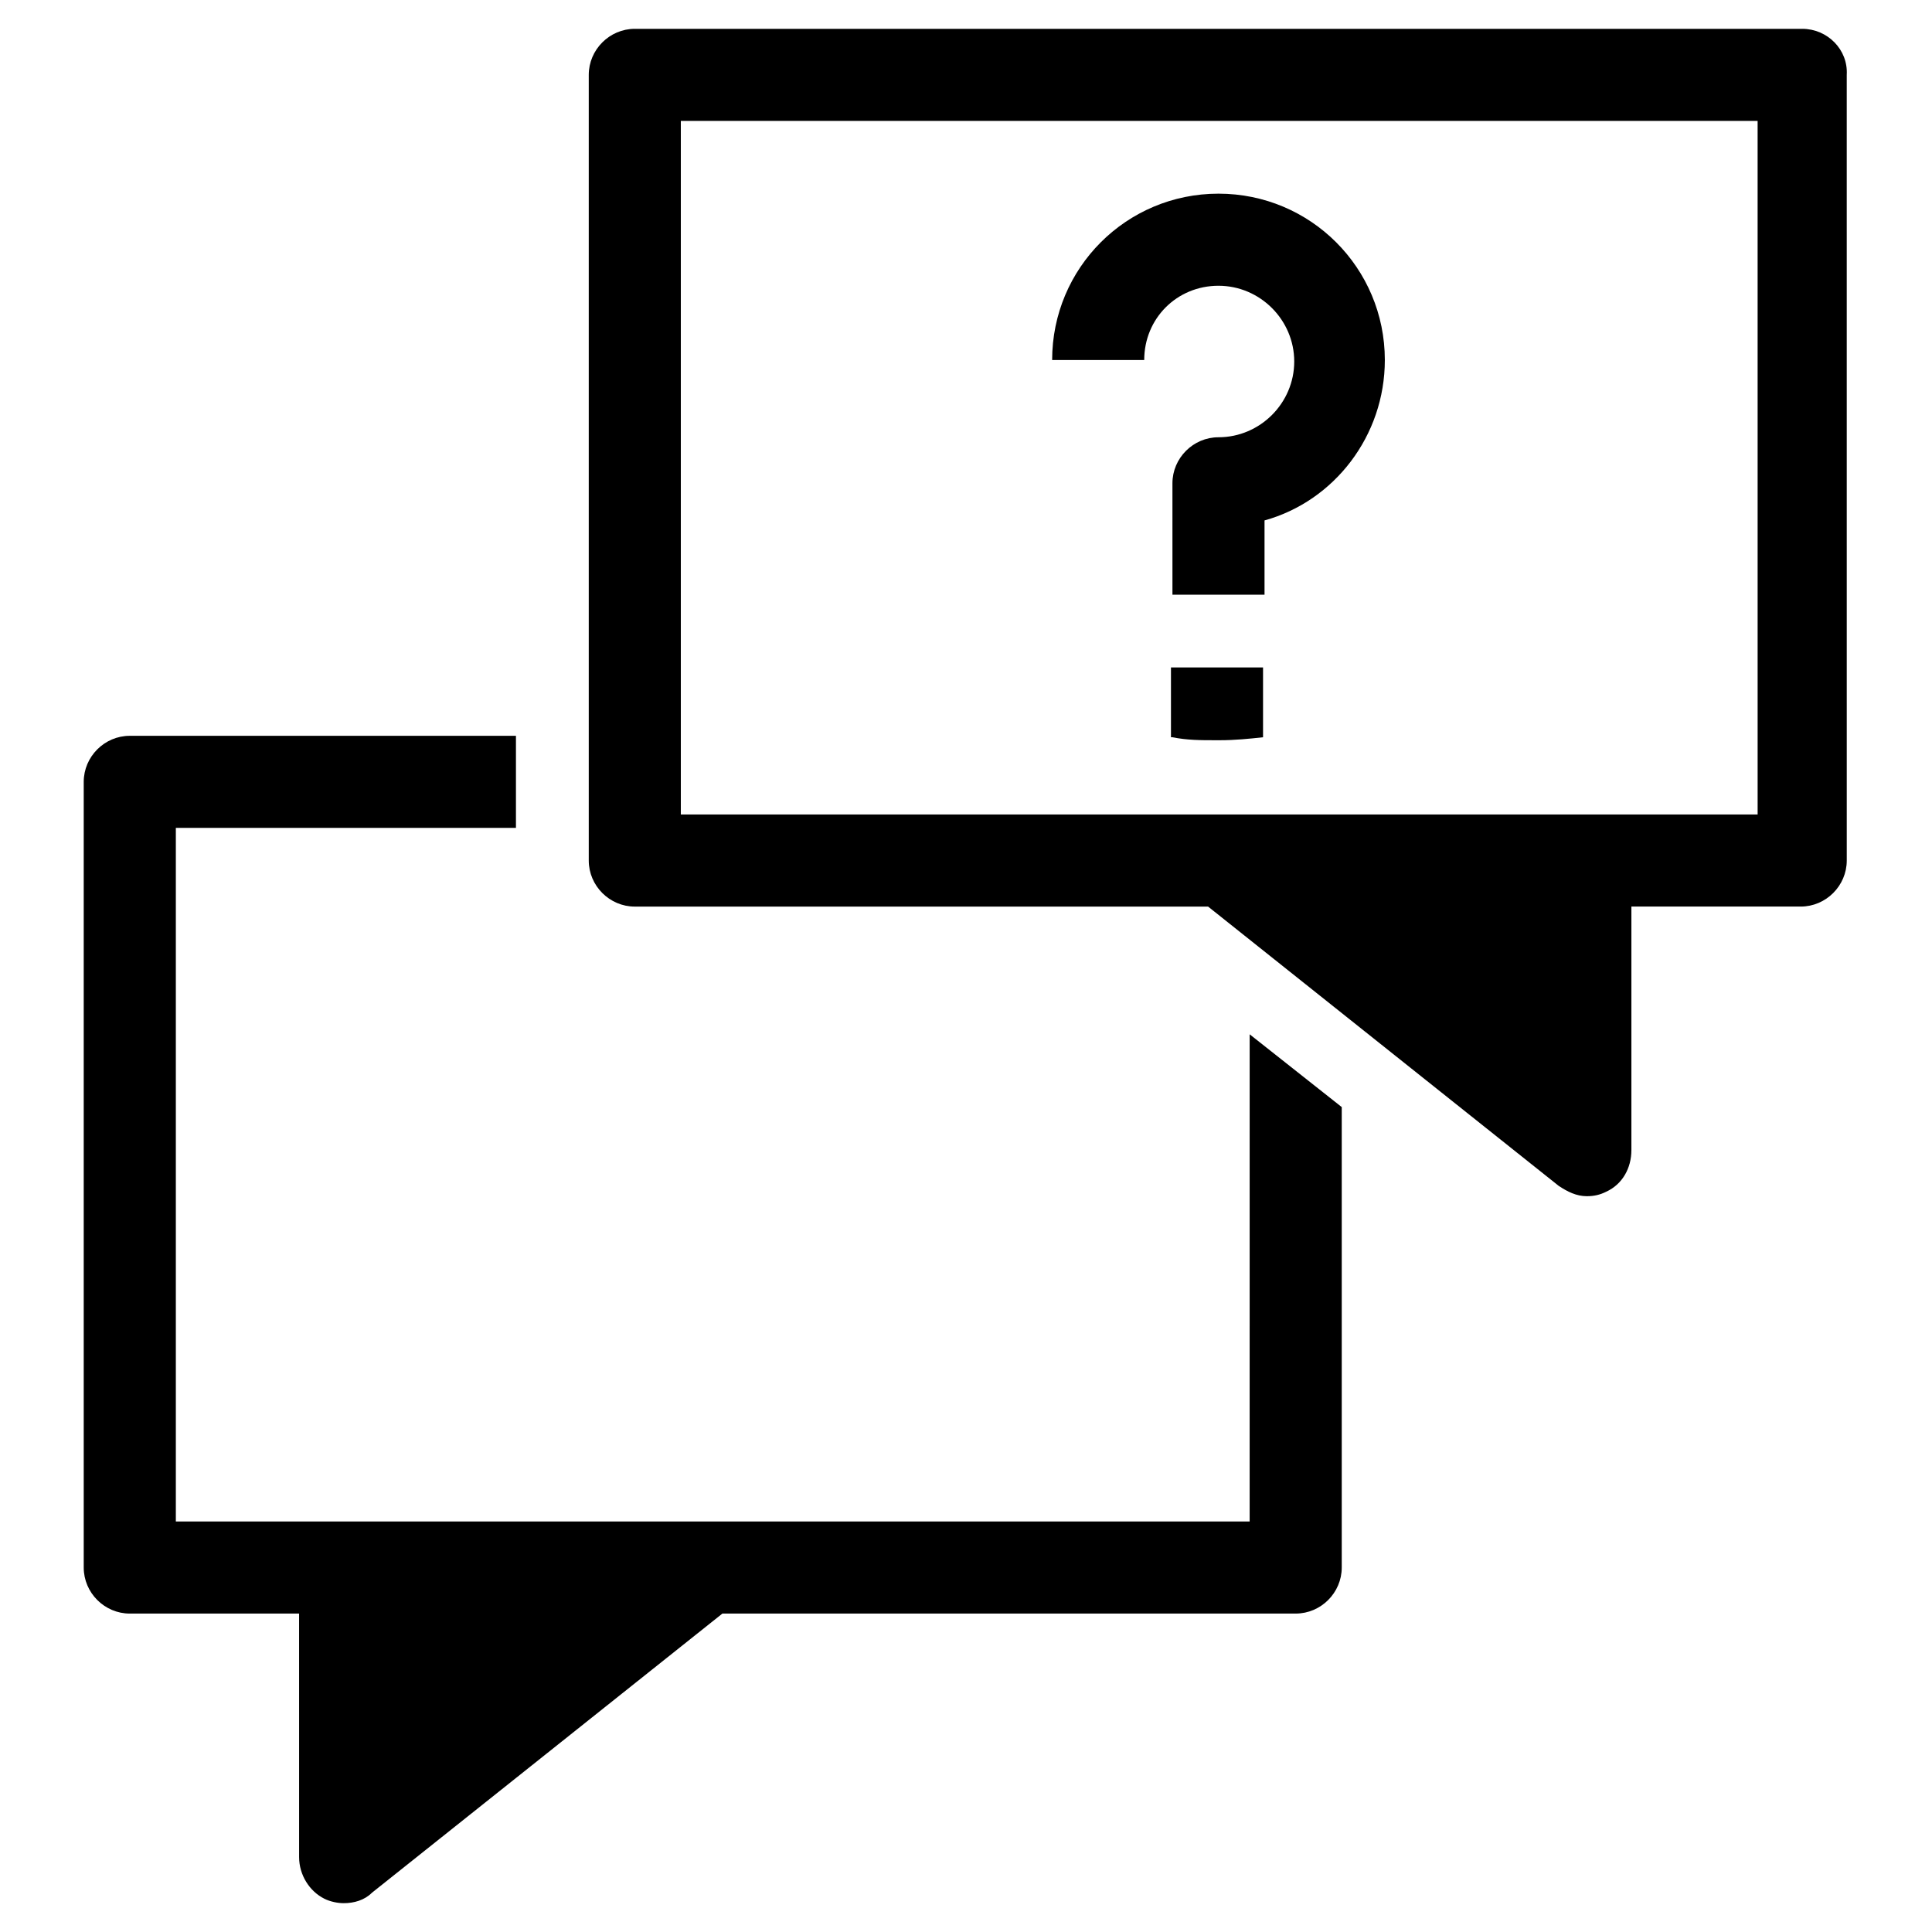
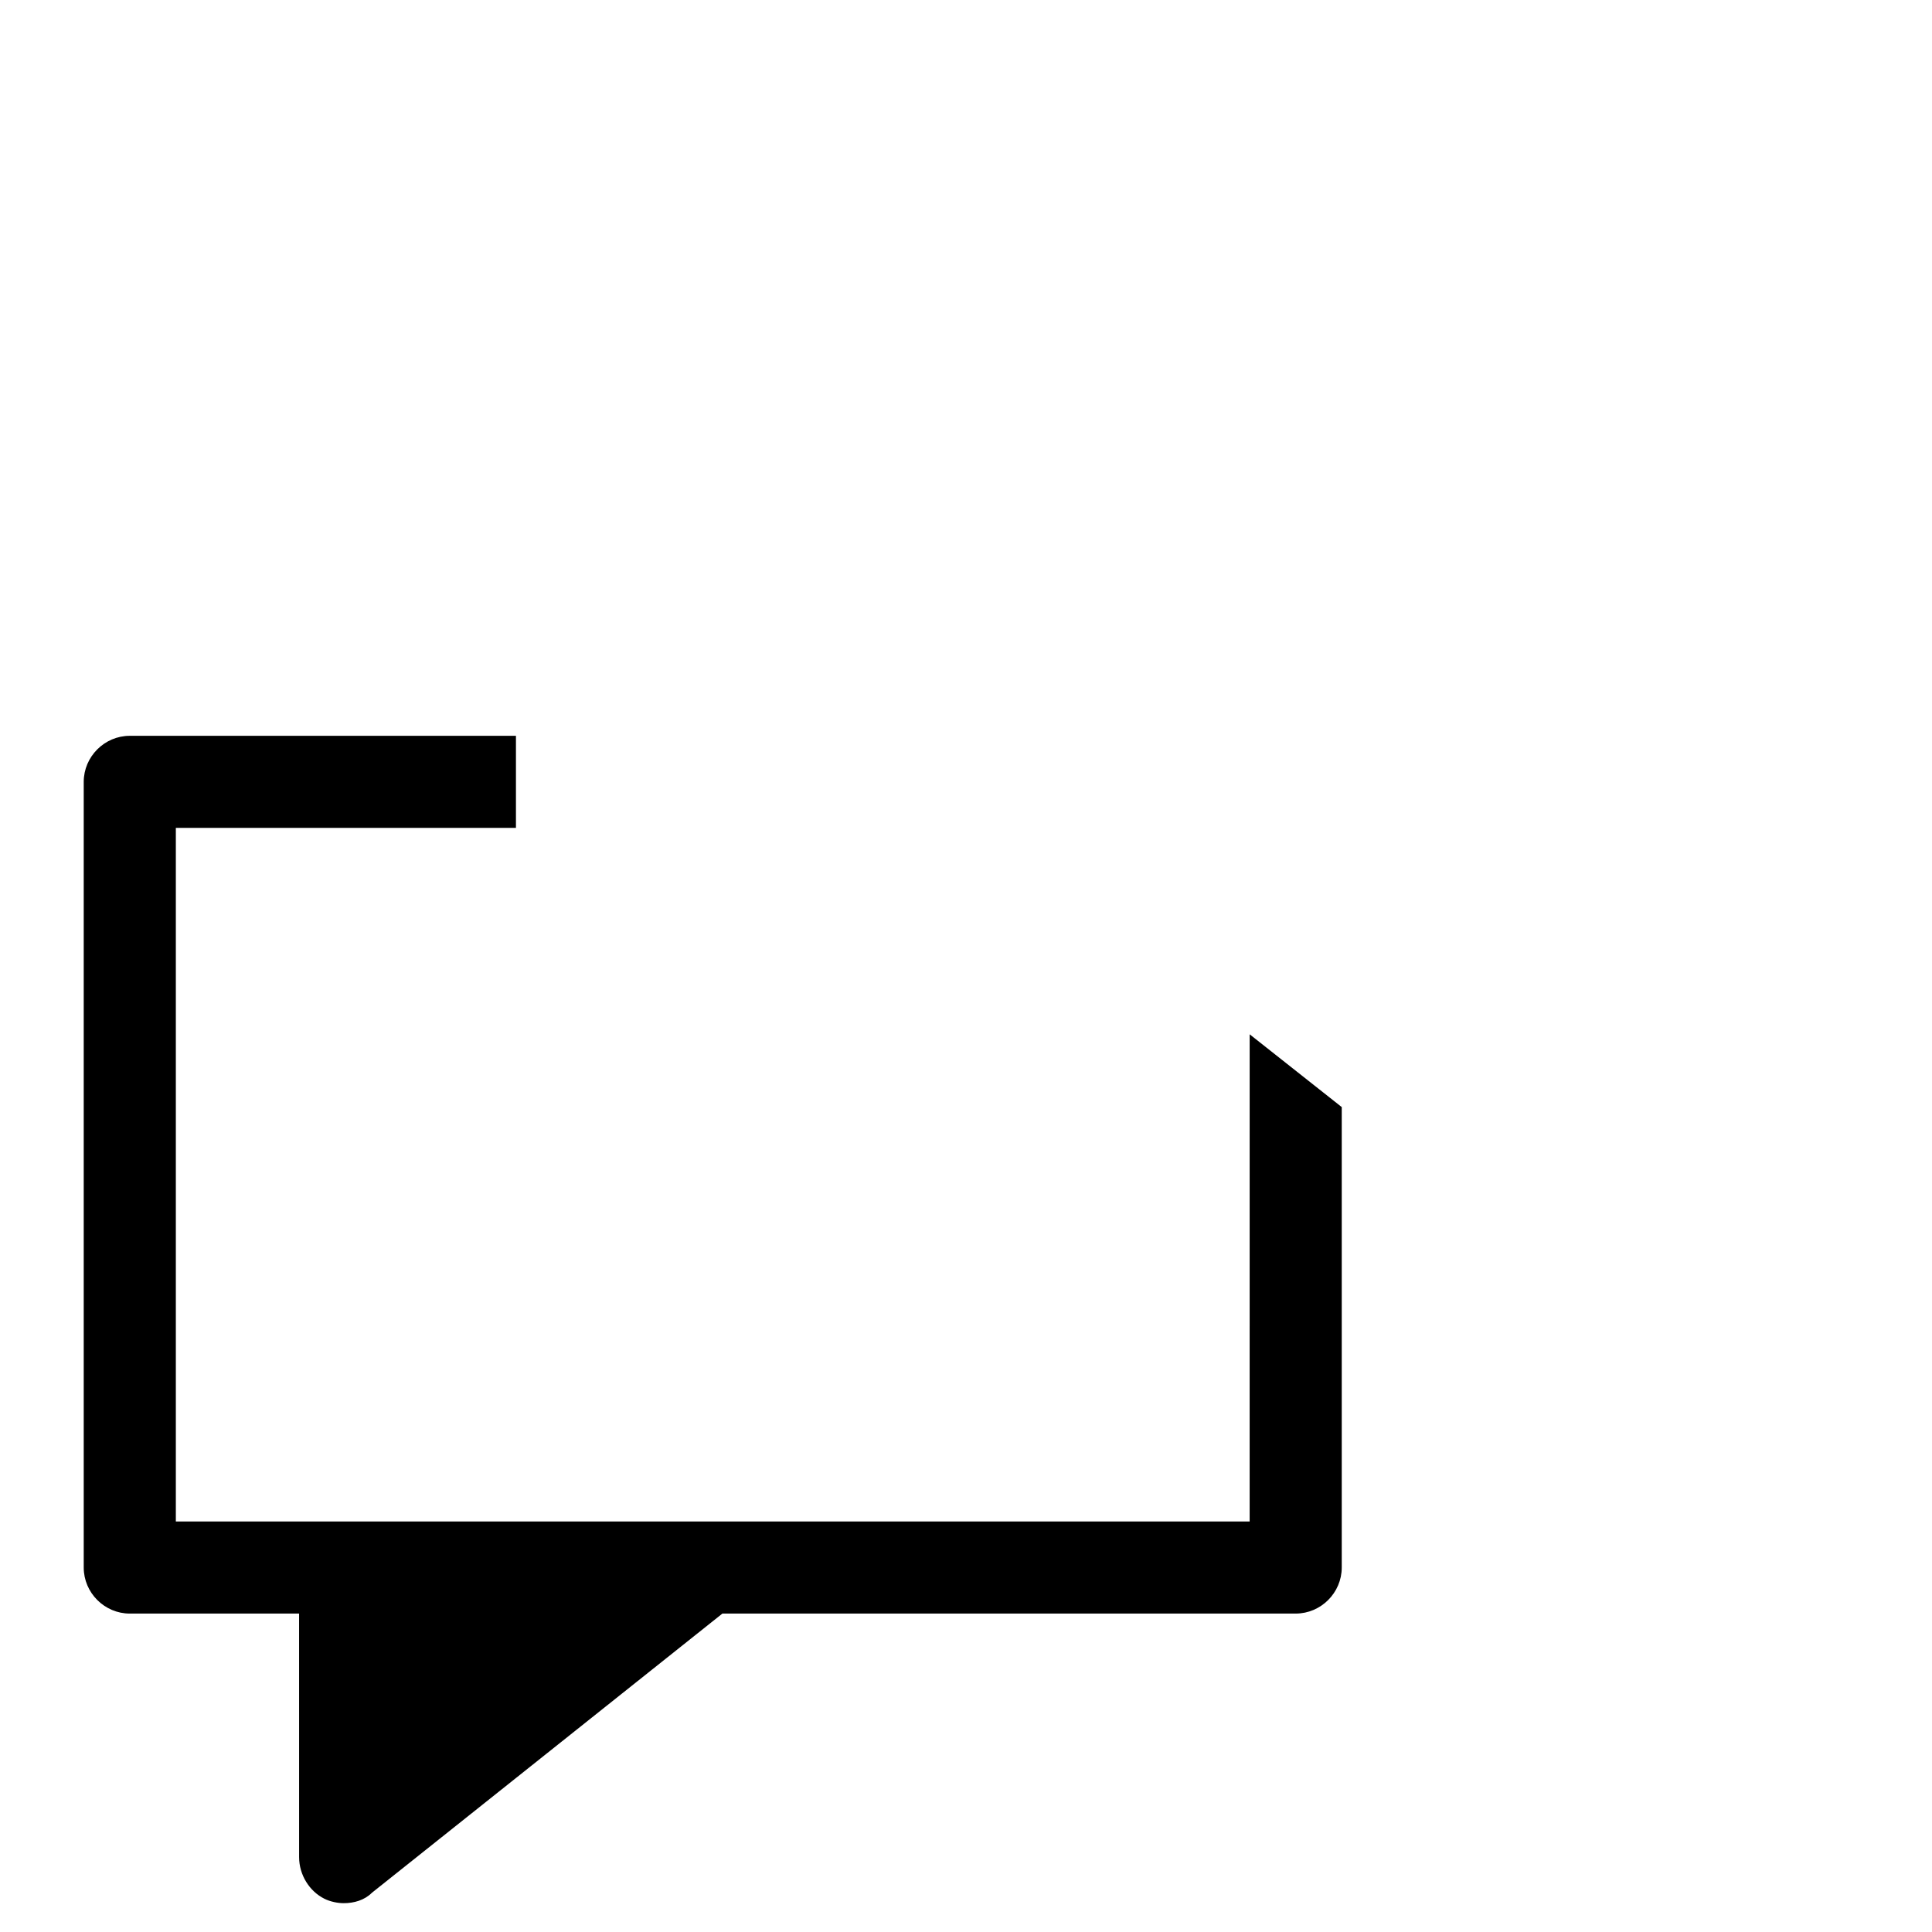
<svg xmlns="http://www.w3.org/2000/svg" fill="#000000" width="800px" height="800px" version="1.1" viewBox="144 144 512 512">
  <g>
-     <path d="m621.6 151.64h-309.37c-6.691 0-12.203 5.512-12.203 12.203v208.21c0 6.691 5.512 12.203 12.203 12.203h151.93l92.891 73.996c2.363 1.574 4.723 2.754 7.477 2.754 1.969 0 3.543-0.395 5.117-1.18 4.328-1.969 6.691-6.297 6.691-11.02v-64.555h44.871c6.691 0 12.203-5.512 12.203-12.203l-0.004-208.21c0.395-6.688-5.113-12.199-11.805-12.199zm-12.203 208.21h-284.97v-183.81h285.36l0.004 183.81z" />
    <path d="m475.57 547.21h-284.97v-183.81h90.133v-24.402h-102.34c-6.691 0-12.203 5.512-12.203 12.203v208.21c0 6.691 5.512 12.203 12.203 12.203h44.871l0.004 64.547c0 4.723 2.754 9.055 6.691 11.02 1.574 0.789 3.543 1.18 5.117 1.18 2.754 0 5.512-0.789 7.477-2.754l92.891-73.996h151.93c6.691 0 12.203-5.512 12.203-12.203v-122.02l-24.402-19.285-0.004 129.1z" />
-     <path d="m466.91 219.73c11.02 0 20.074 9.055 20.074 20.074 0 11.02-9.055 20.074-20.074 20.074-6.691 0-12.203 5.512-12.203 12.203l0.004 29.516h24.402v-19.68c18.5-5.117 31.883-22.434 31.883-42.508-0.004-24.402-19.684-44.086-44.086-44.086s-44.082 19.68-44.082 44.082l24.402 0.004c0-11.023 8.66-19.68 19.68-19.68z" />
-     <path d="m454.71 339.38c3.938 0.789 7.477 0.789 11.414 0.789h1.18c3.938 0 7.871-0.395 11.414-0.789v-18.5h-24.402v18.5z" />
  </g>
</svg>